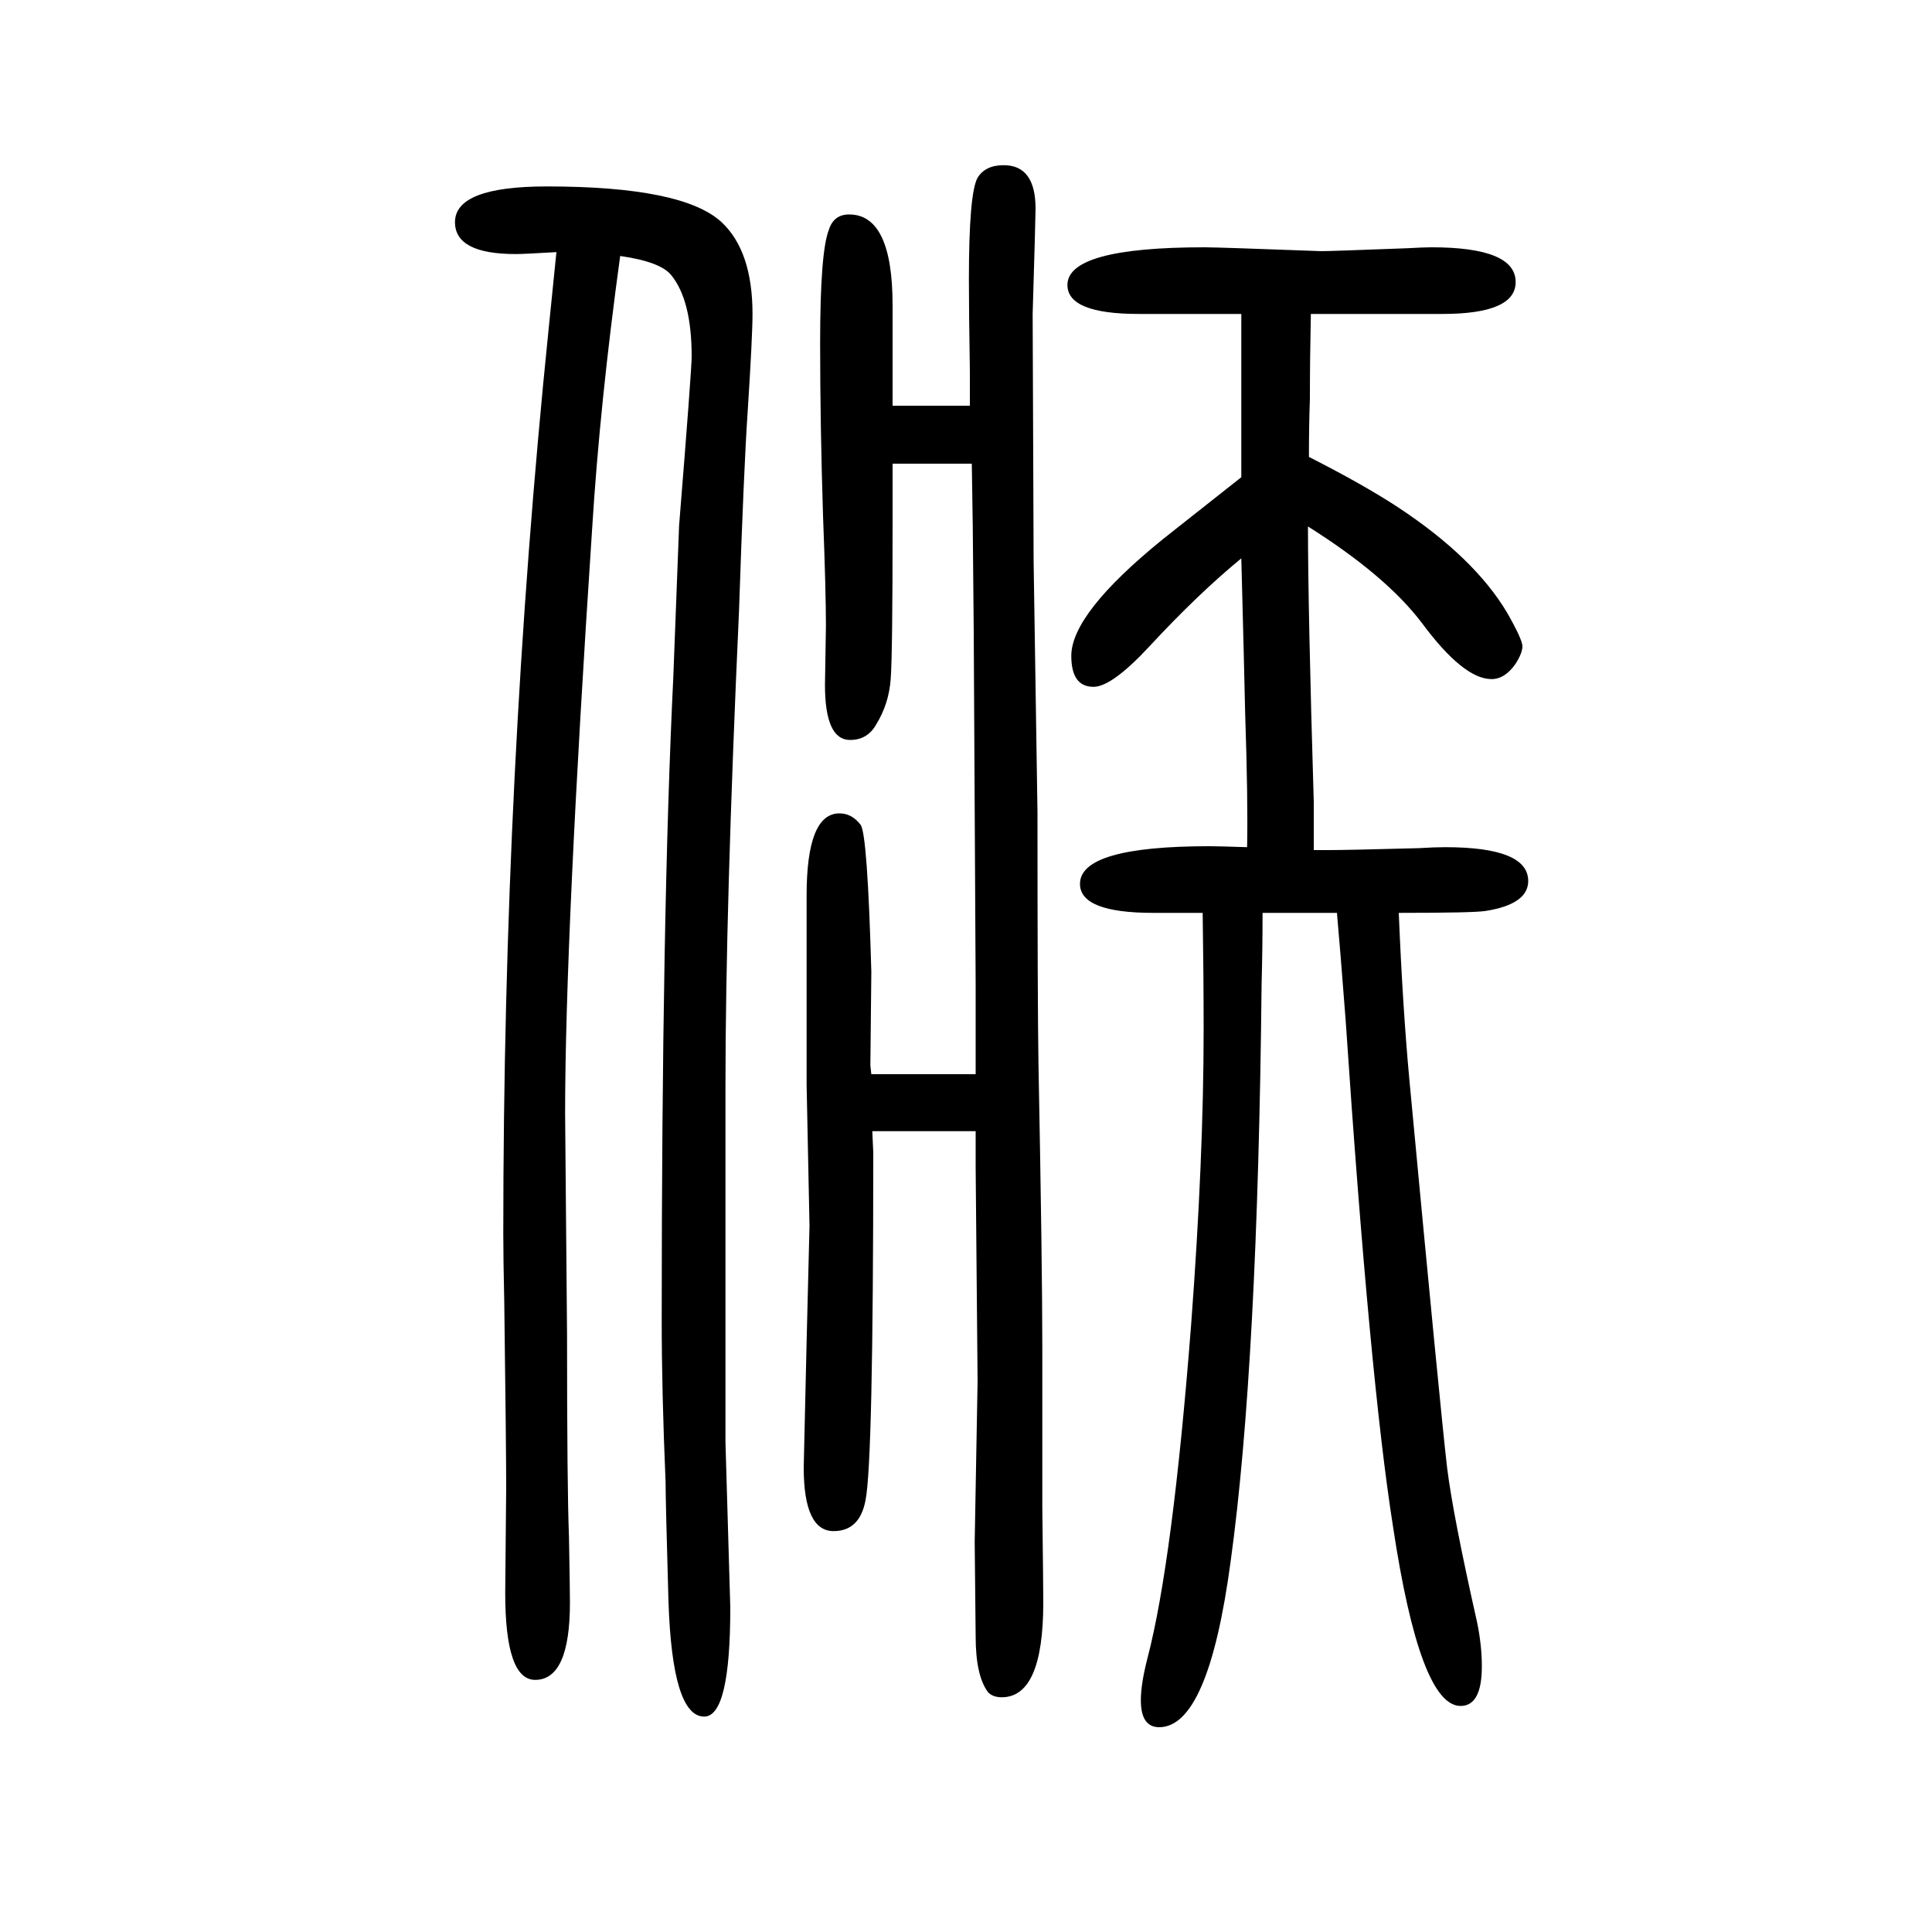
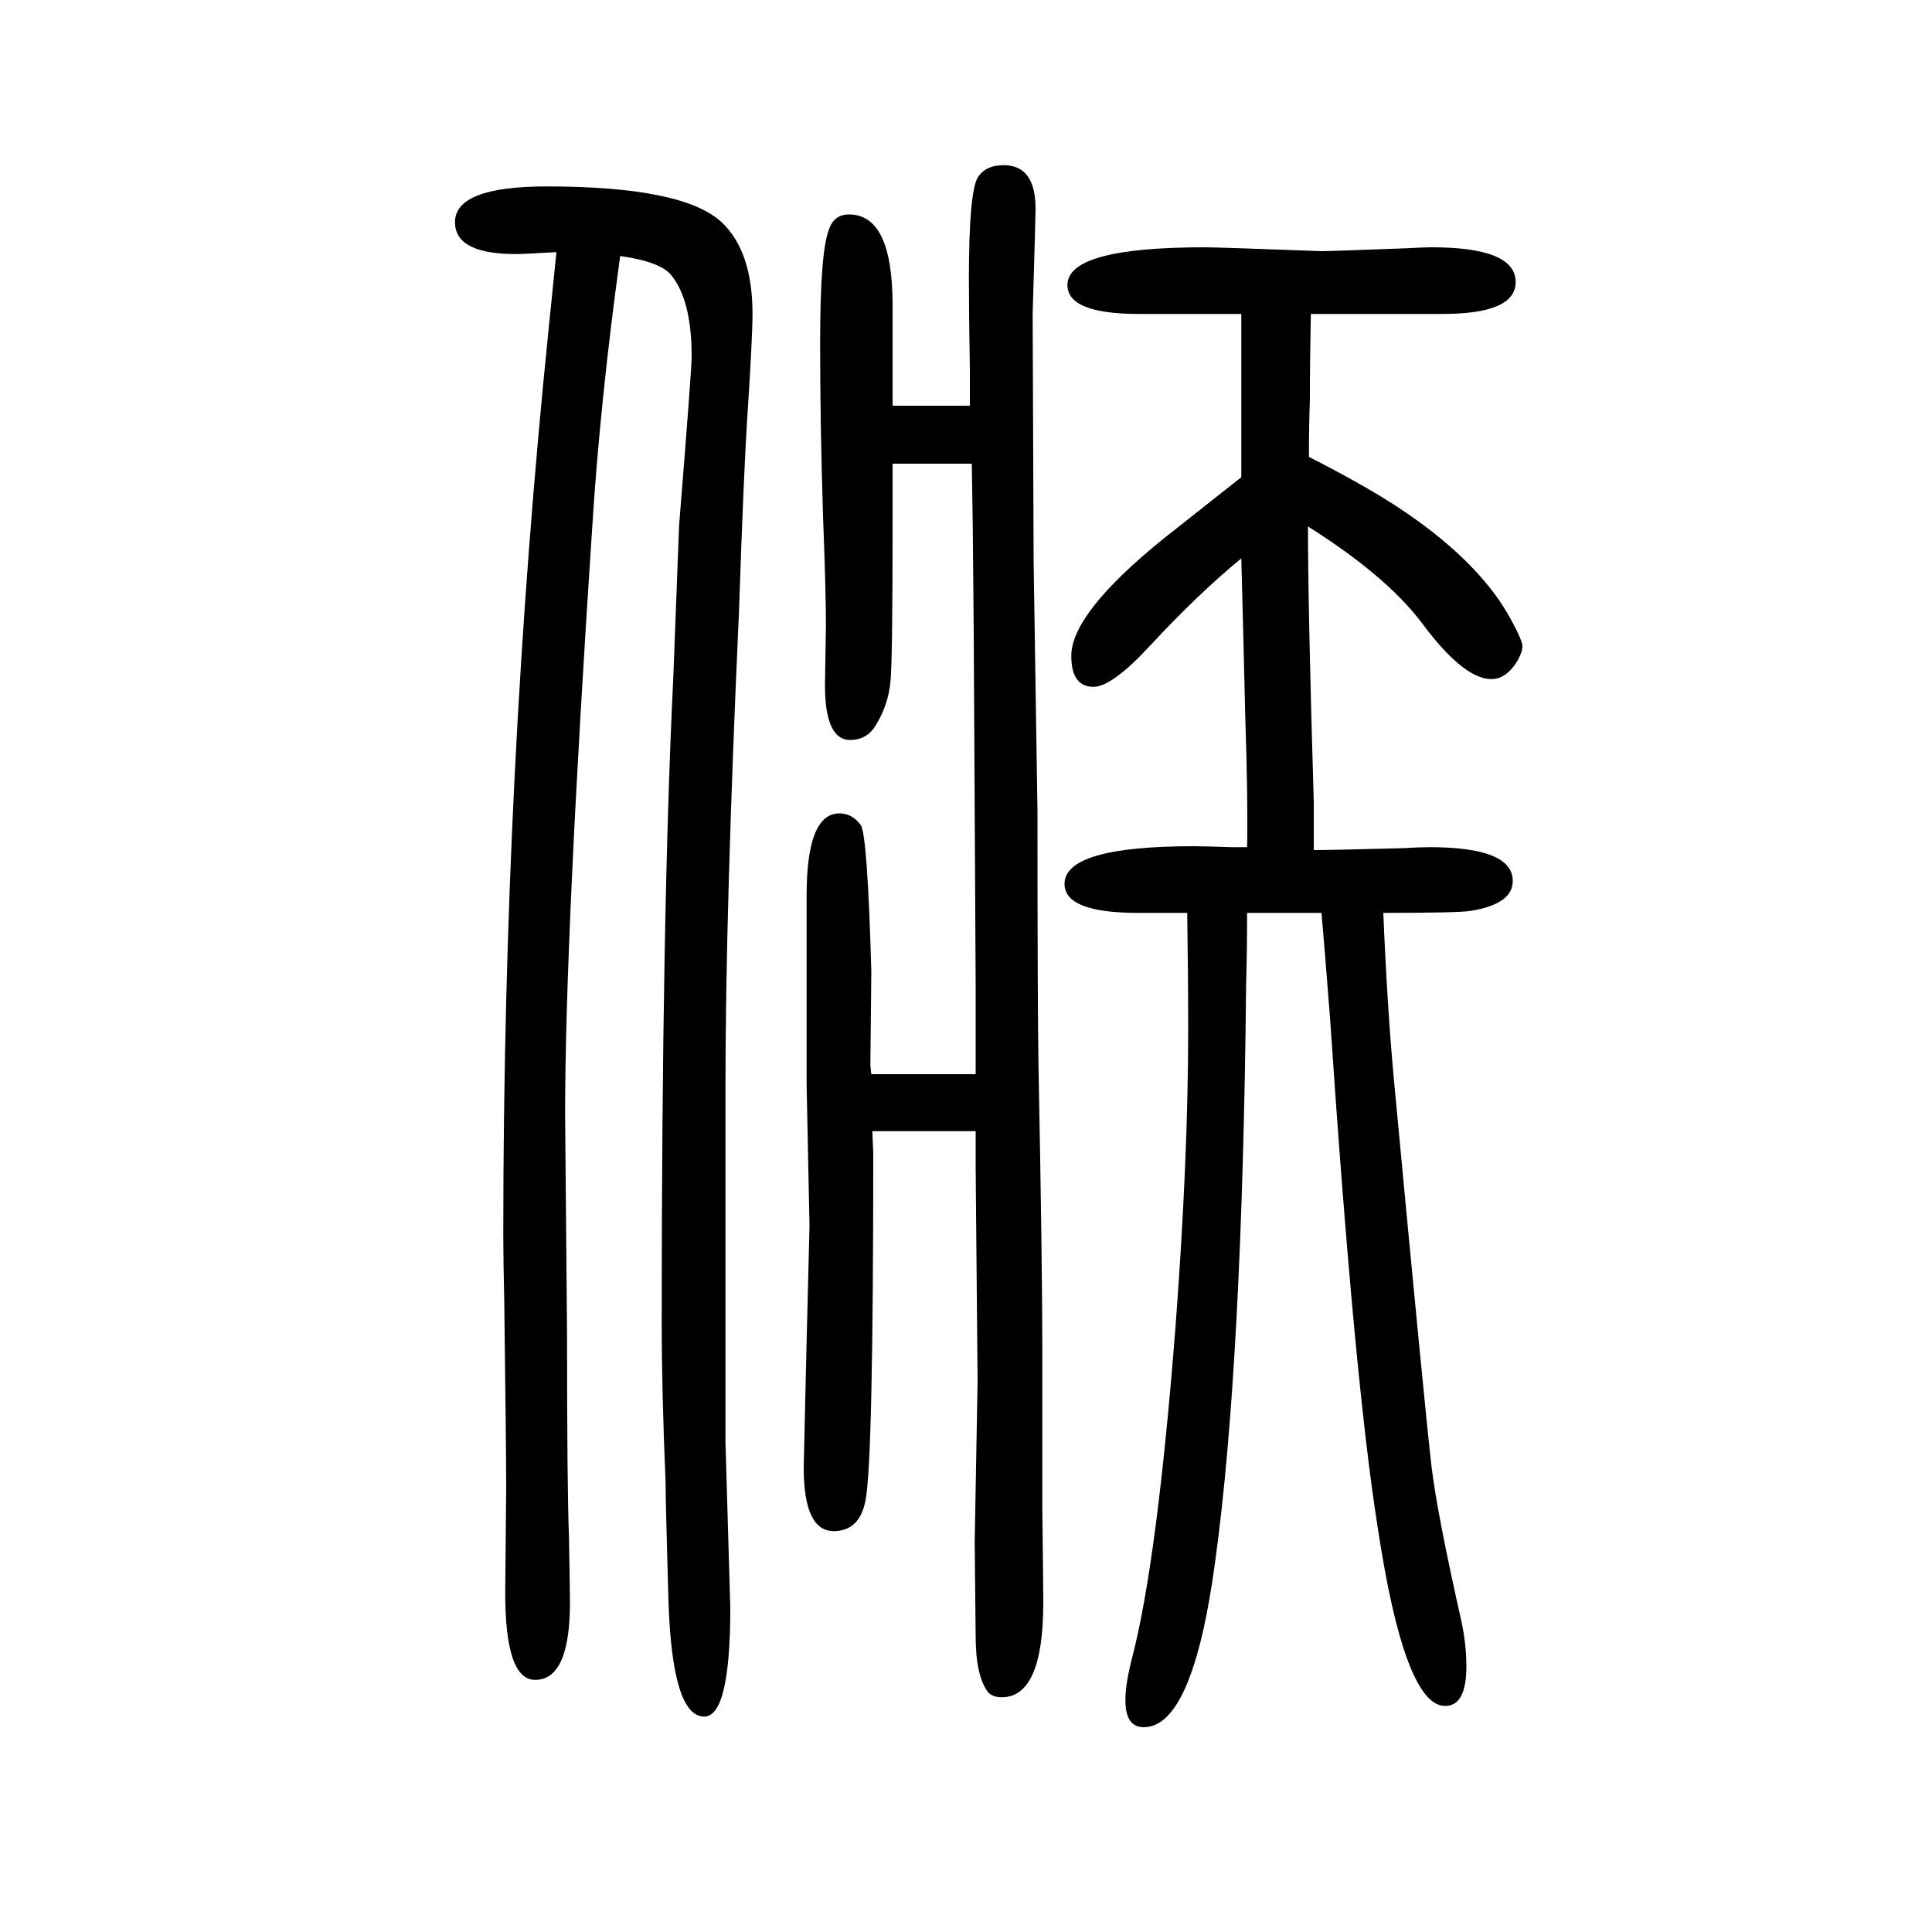
<svg xmlns="http://www.w3.org/2000/svg" height="100" width="100" version="1.1">
-   <path d="M1291 773q1 49 -2 138q-1 47 -4 161q-45 -37 -95 -91q-39 -42 -58 -42q-23 0 -23 32q0 44 95 121l81 64v169h-35h-18h-53q-74 0 -74 30q0 39 142 39q14 0 121 -4q9 0 88 3q18 1 26 1q87 0 87 -36q0 -33 -76 -33h-83h-16h-37q-1 -46 -1 -88q-1 -27 -1 -60q57 -29 92 -52 q79 -52 113 -109q16 -28 16 -35t-7 -18q-11 -16 -25 -16q-29 0 -72 58q-37 49 -118 100q0 -85 6 -285v-22v-28h16q19 0 93 2q16 1 27 1q86 0 86 -35q0 -24 -44 -31q-12 -2 -90 -2q4 -97 11 -173q32 -341 39 -401q6 -49 31 -160q5 -24 5 -46q0 -41 -22 -41q-42 0 -70 186 q-24 152 -49 524q-6 78 -9 111h-77q0 -37 -1 -74q-4 -394 -32 -597q-23 -172 -74 -172q-19 0 -19 28q0 17 7 44q26 100 45 344q13 173 13 306q0 56 -1 121h-26h-25q-76 0 -76 30q0 39 134 39q9 0 39 -1zM902 538h108v50v42l-2 366l-1 109l-1 65h-82v-39v-26 q0 -133 -2 -158.5t-15 -46.5q-9 -16 -27 -16q-26 0 -26 57l1 61q0 36 -3 114q-3 94 -3 179q0 94 9 117q5 16 21 16q45 0 45 -94v-32v-72h80v36q-1 62 -1 95q0 89 9 105q8 13 27 13q33 0 33 -45q0 -9 -3 -109q0 -4 1 -256l4 -260q0 -196 1 -259q4 -209 4 -296v-165 q1 -83 1 -98q0 -98 -43 -98q-9 0 -14 5q-13 17 -13 58l-1 98l3 166l-2 221v11v27h-107q1 -20 1 -22q0 -320 -8 -360q-6 -32 -33 -32q-31 0 -31 66l3 130l3 120l-3 146v148v29v19q0 85 34 85q13 0 22 -12q7 -10 11 -152l-1 -97q0 -1 1 -9zM642 1385q-21 -153 -29 -282 q-28 -423 -28 -606l2 -228q0 -160 2 -210q1 -55 1 -68q0 -80 -36 -80q-31 0 -31 90l1 109q0 42 -2 193q-1 44 -1 70q0 478 47 937l8 79q-34 -2 -42 -2q-63 0 -63 33q0 37 95 37q141 0 181 -37q32 -30 32 -95q0 -23 -5 -101q-4 -58 -9 -207q-14 -308 -14 -491v-98v-168v-103 l5 -171q0 -113 -27 -113q-33 0 -37 119q-3 105 -3 124q-4 94 -4 167q0 420 12 666l6 157q13 161 13 175q0 58 -21 84q-11 14 -53 20z" style="" transform="scale(0.05 -0.05) translate(0 -1650)" />
+   <path d="M1291 773q1 49 -2 138q-1 47 -4 161q-45 -37 -95 -91q-39 -42 -58 -42q-23 0 -23 32q0 44 95 121l81 64v169h-35h-18h-53q-74 0 -74 30q0 39 142 39q14 0 121 -4q9 0 88 3q18 1 26 1q87 0 87 -36q0 -33 -76 -33h-83h-16h-37q-1 -46 -1 -88q-1 -27 -1 -60q57 -29 92 -52 q79 -52 113 -109q16 -28 16 -35t-7 -18q-11 -16 -25 -16q-29 0 -72 58q-37 49 -118 100q0 -85 6 -285v-22v-28q19 0 93 2q16 1 27 1q86 0 86 -35q0 -24 -44 -31q-12 -2 -90 -2q4 -97 11 -173q32 -341 39 -401q6 -49 31 -160q5 -24 5 -46q0 -41 -22 -41q-42 0 -70 186 q-24 152 -49 524q-6 78 -9 111h-77q0 -37 -1 -74q-4 -394 -32 -597q-23 -172 -74 -172q-19 0 -19 28q0 17 7 44q26 100 45 344q13 173 13 306q0 56 -1 121h-26h-25q-76 0 -76 30q0 39 134 39q9 0 39 -1zM902 538h108v50v42l-2 366l-1 109l-1 65h-82v-39v-26 q0 -133 -2 -158.5t-15 -46.5q-9 -16 -27 -16q-26 0 -26 57l1 61q0 36 -3 114q-3 94 -3 179q0 94 9 117q5 16 21 16q45 0 45 -94v-32v-72h80v36q-1 62 -1 95q0 89 9 105q8 13 27 13q33 0 33 -45q0 -9 -3 -109q0 -4 1 -256l4 -260q0 -196 1 -259q4 -209 4 -296v-165 q1 -83 1 -98q0 -98 -43 -98q-9 0 -14 5q-13 17 -13 58l-1 98l3 166l-2 221v11v27h-107q1 -20 1 -22q0 -320 -8 -360q-6 -32 -33 -32q-31 0 -31 66l3 130l3 120l-3 146v148v29v19q0 85 34 85q13 0 22 -12q7 -10 11 -152l-1 -97q0 -1 1 -9zM642 1385q-21 -153 -29 -282 q-28 -423 -28 -606l2 -228q0 -160 2 -210q1 -55 1 -68q0 -80 -36 -80q-31 0 -31 90l1 109q0 42 -2 193q-1 44 -1 70q0 478 47 937l8 79q-34 -2 -42 -2q-63 0 -63 33q0 37 95 37q141 0 181 -37q32 -30 32 -95q0 -23 -5 -101q-4 -58 -9 -207q-14 -308 -14 -491v-98v-168v-103 l5 -171q0 -113 -27 -113q-33 0 -37 119q-3 105 -3 124q-4 94 -4 167q0 420 12 666l6 157q13 161 13 175q0 58 -21 84q-11 14 -53 20z" style="" transform="scale(0.05 -0.05) translate(0 -1650)" />
</svg>